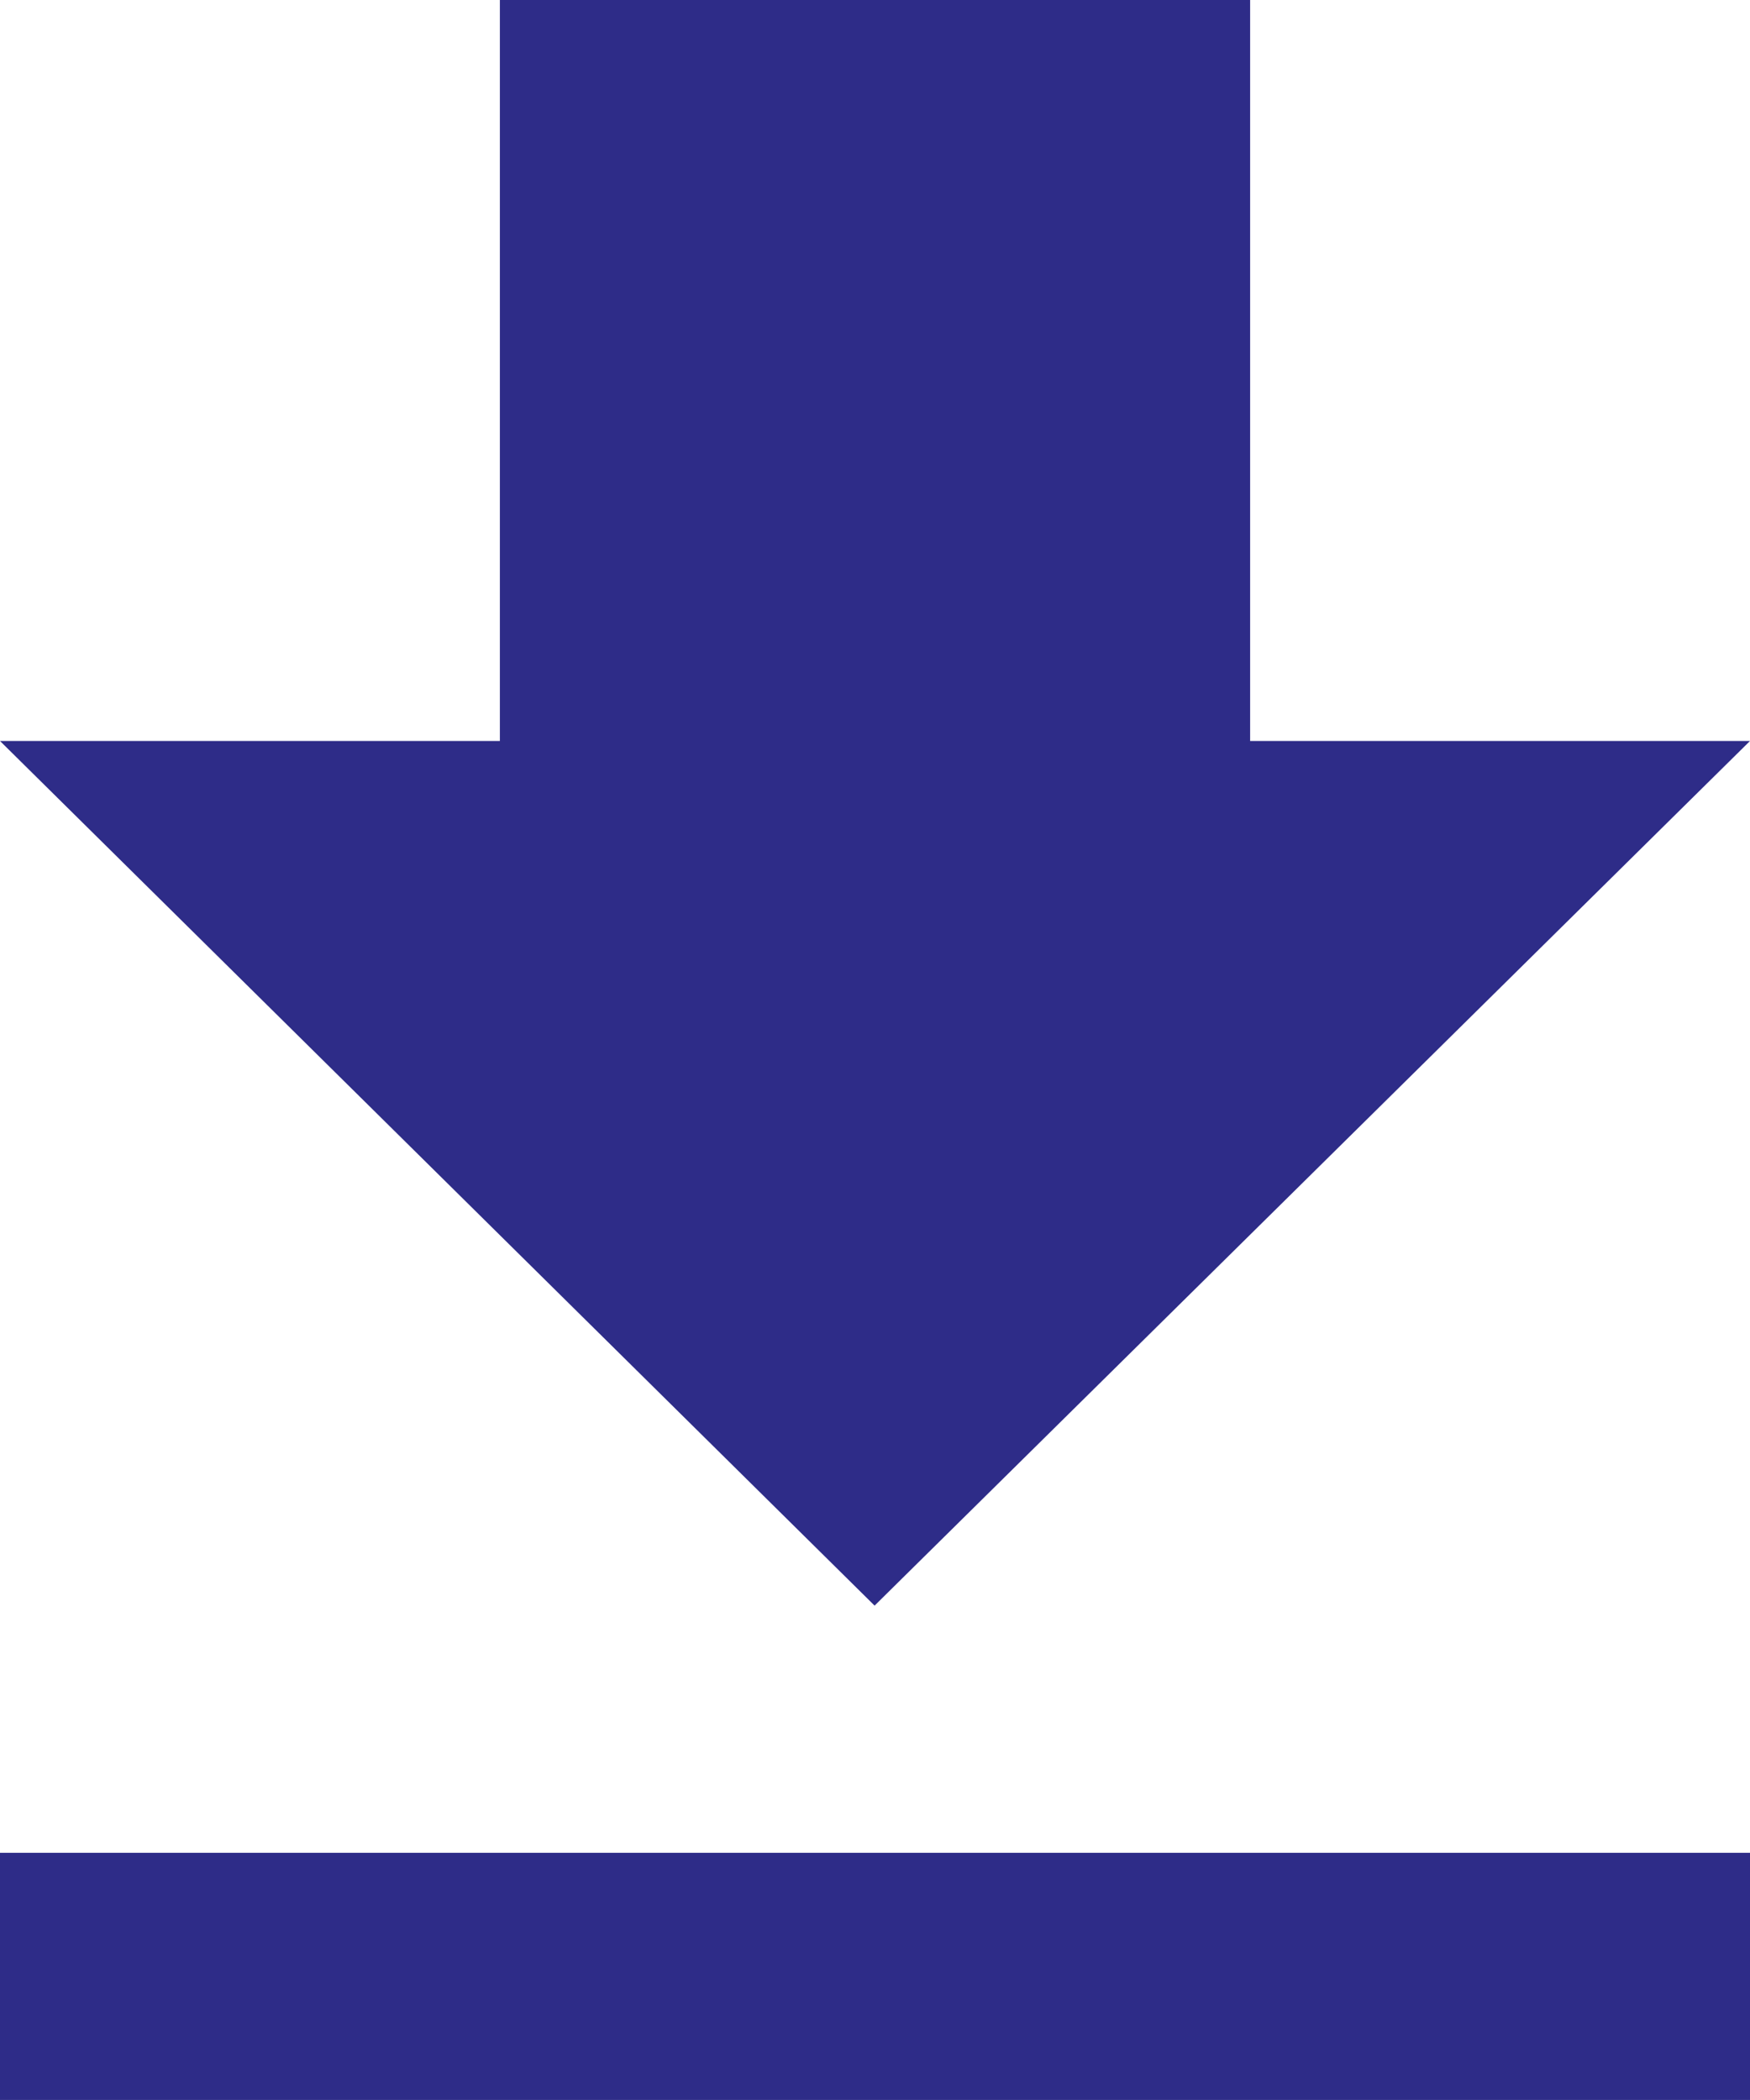
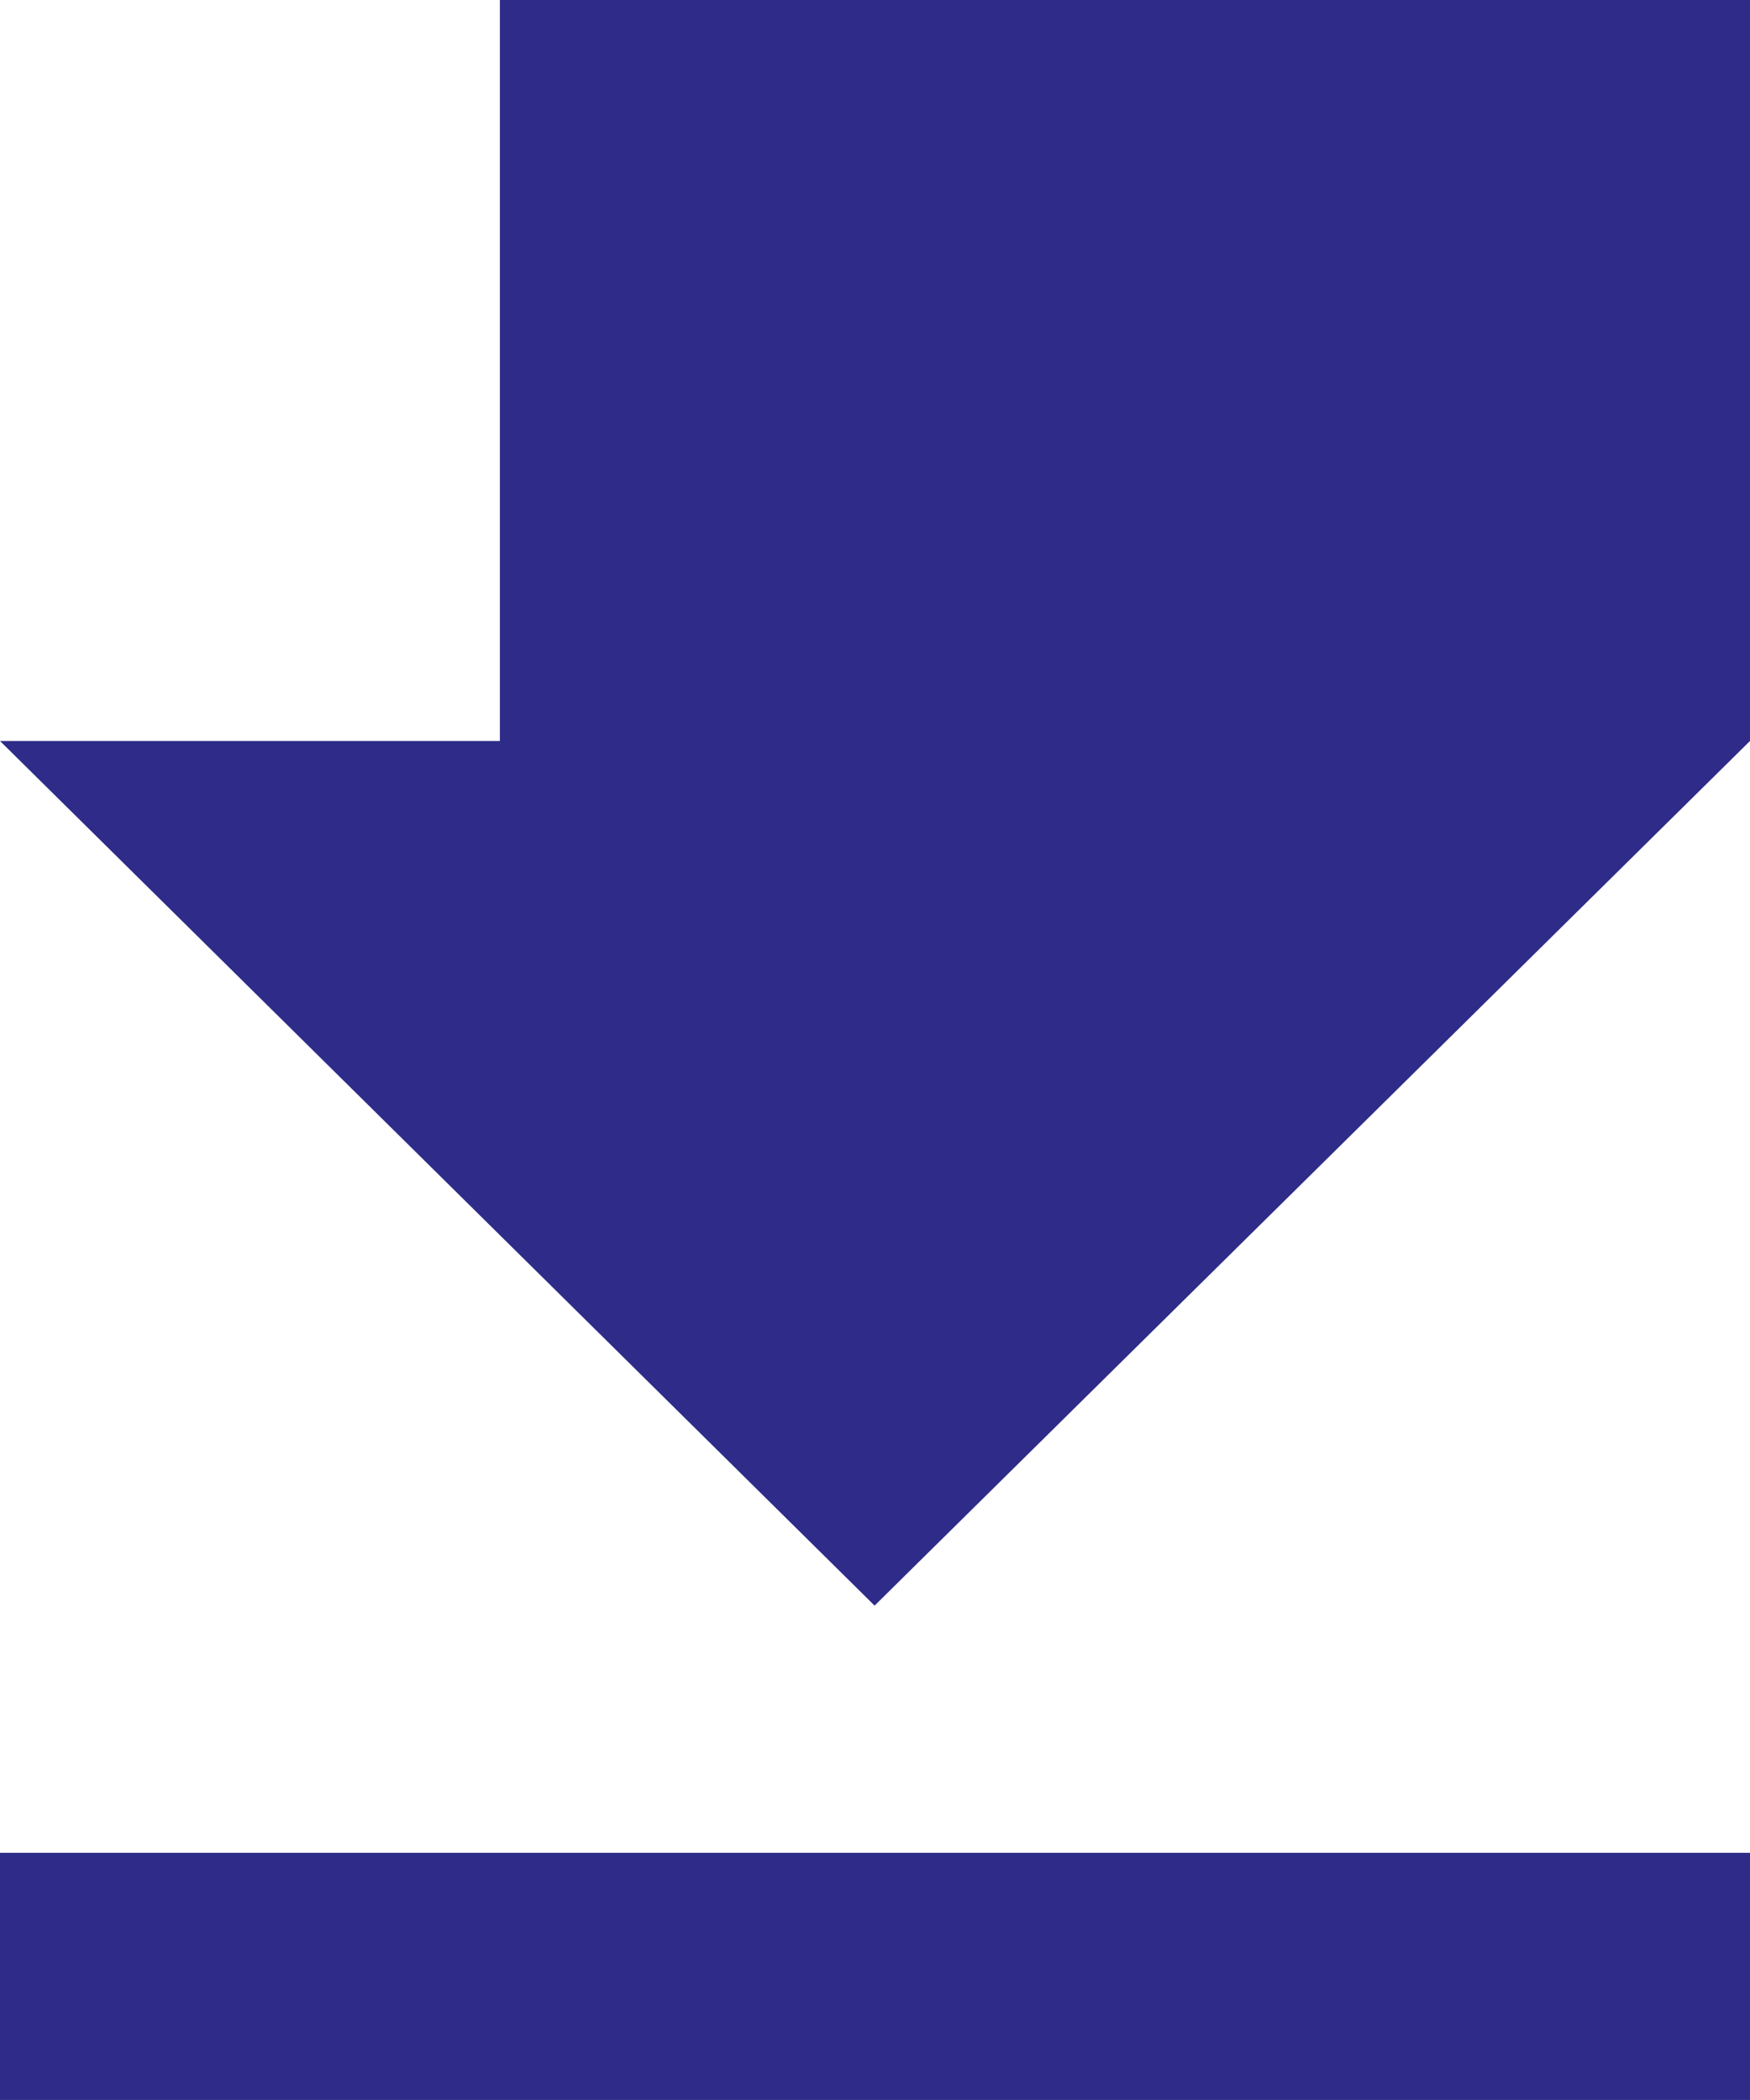
<svg xmlns="http://www.w3.org/2000/svg" width="13.006" height="15.607" viewBox="0 0 13.006 15.607">
-   <path id="Icon_ionic-md-download" data-name="Icon ionic-md-download" d="M19.756,10.007H16.041V4.5H10.465v5.507H6.75l6.5,6.426ZM6.75,18.27v1.837H19.756V18.27Z" transform="translate(-6.75 -4.5)" fill="#2e2c88" />
+   <path id="Icon_ionic-md-download" data-name="Icon ionic-md-download" d="M19.756,10.007V4.5H10.465v5.507H6.75l6.5,6.426ZM6.75,18.27v1.837H19.756V18.27Z" transform="translate(-6.75 -4.5)" fill="#2e2c88" />
</svg>